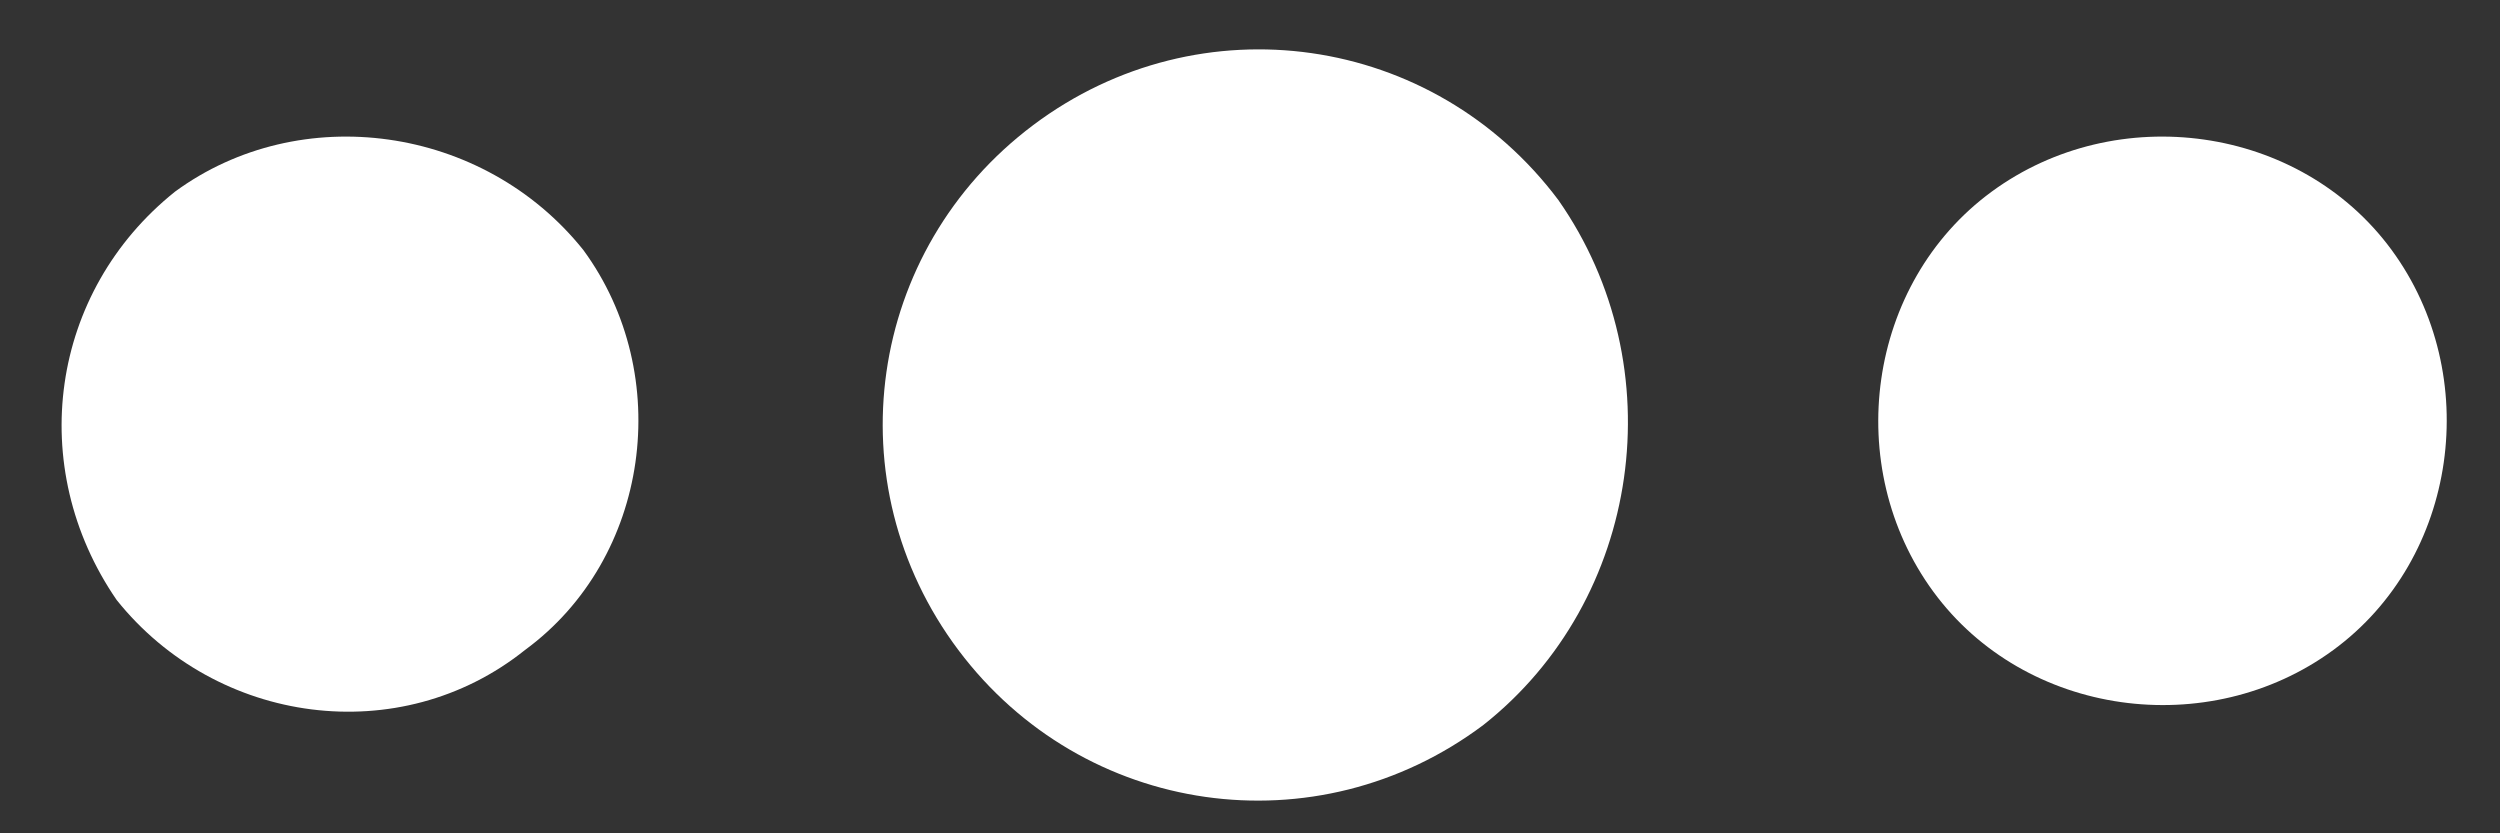
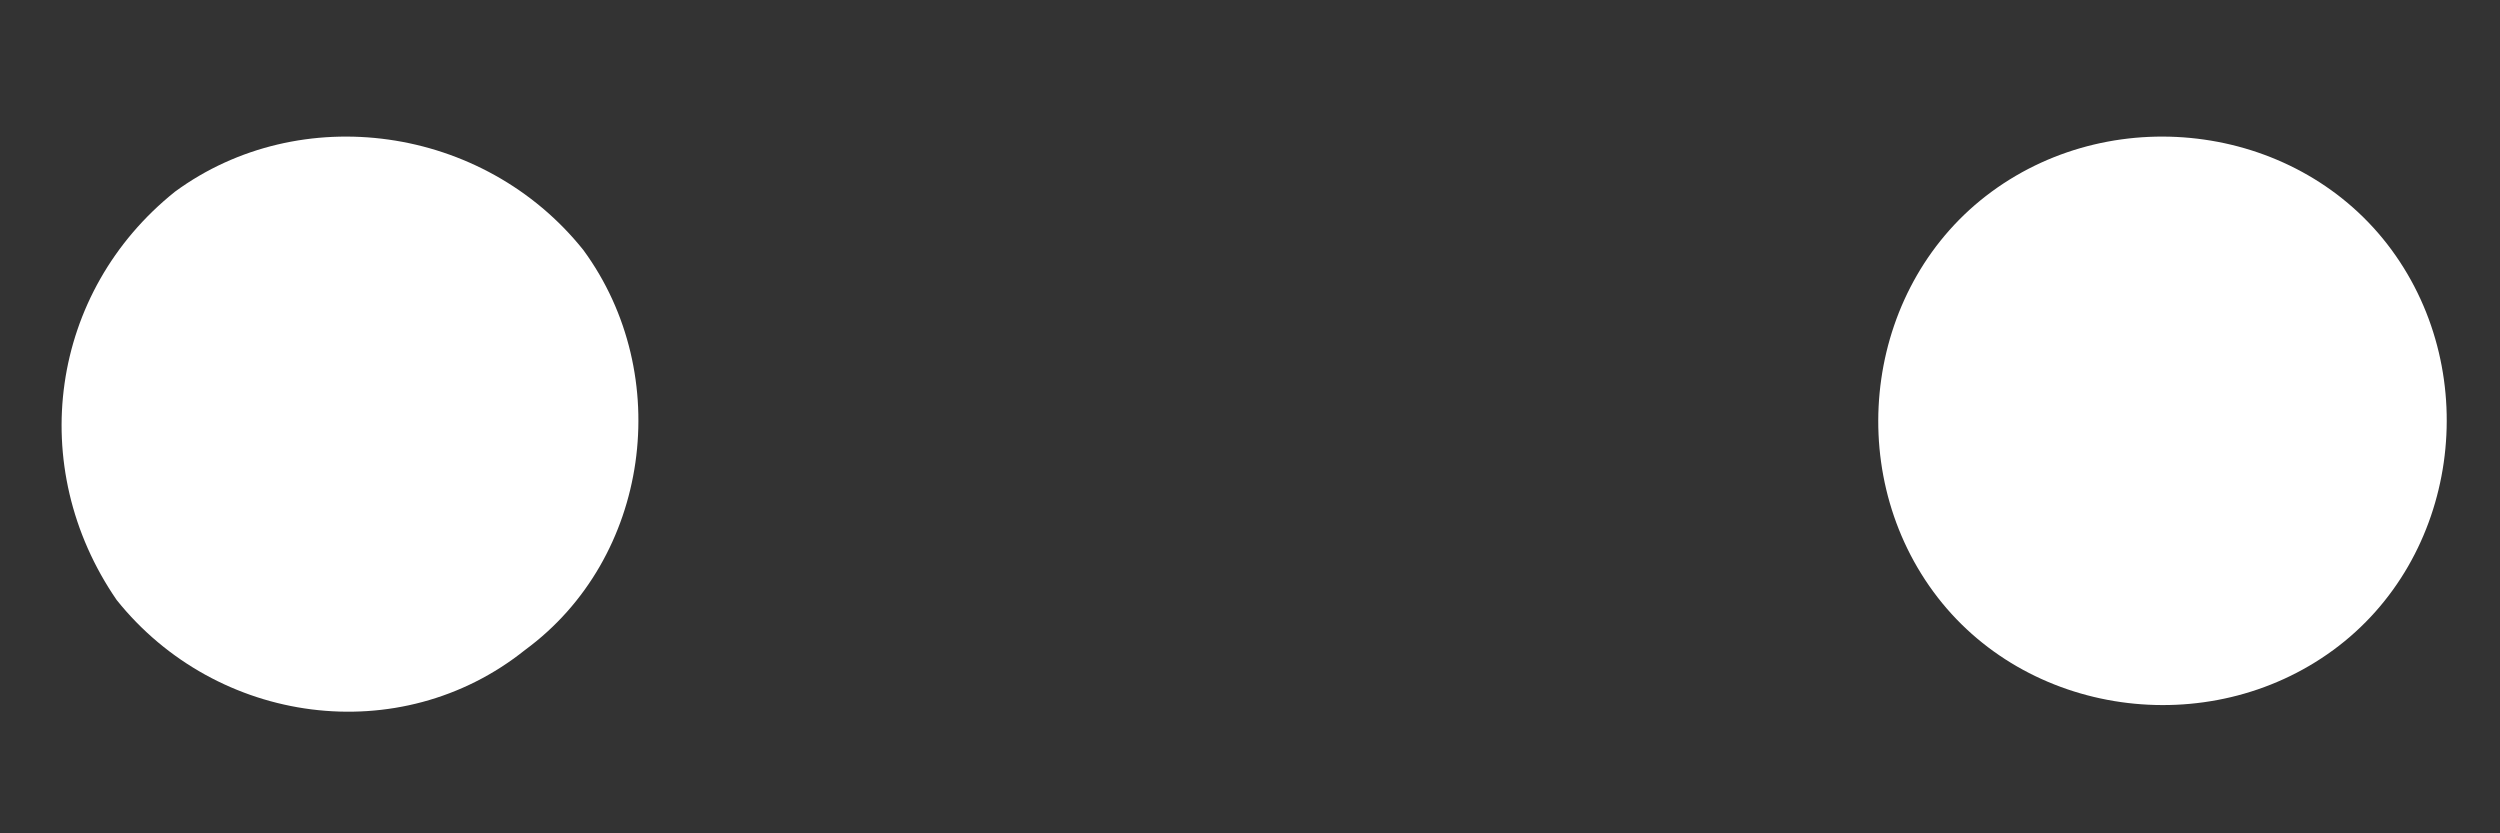
<svg xmlns="http://www.w3.org/2000/svg" version="1.1" id="Ebene_1" x="0px" y="0px" viewBox="0 0 30 10" style="enable-background:new 0 0 30 10;" xml:space="preserve">
  <rect x="0" y="0" width="30" height="10" fill="#333333" stroke="none" />
  <style type="text/css">
	.st0{fill:#FFFFFF;}
</style>
-   <path class="st0" d="M17.8,8.7c-2,1.5-4.8,1.1-6.3-0.9S10.4,3,12.4,1.5s4.8-1.1,6.3,0.9C20.1,4.4,19.7,7.2,17.8,8.7" />
  <path class="st0" d="M28,7.8c-1.5,1.1-3.7,0.8-4.8-0.7c-1.1-1.5-0.8-3.7,0.7-4.8s3.7-0.8,4.8,0.7S29.5,6.7,28,7.8" />
  <path class="st0" d="M6.3,7.8C4.8,9,2.6,8.7,1.4,7.2C0.3,5.6,0.6,3.5,2.1,2.3C3.6,1.2,5.8,1.5,7,3C8.1,4.5,7.8,6.7,6.3,7.8" />
</svg>